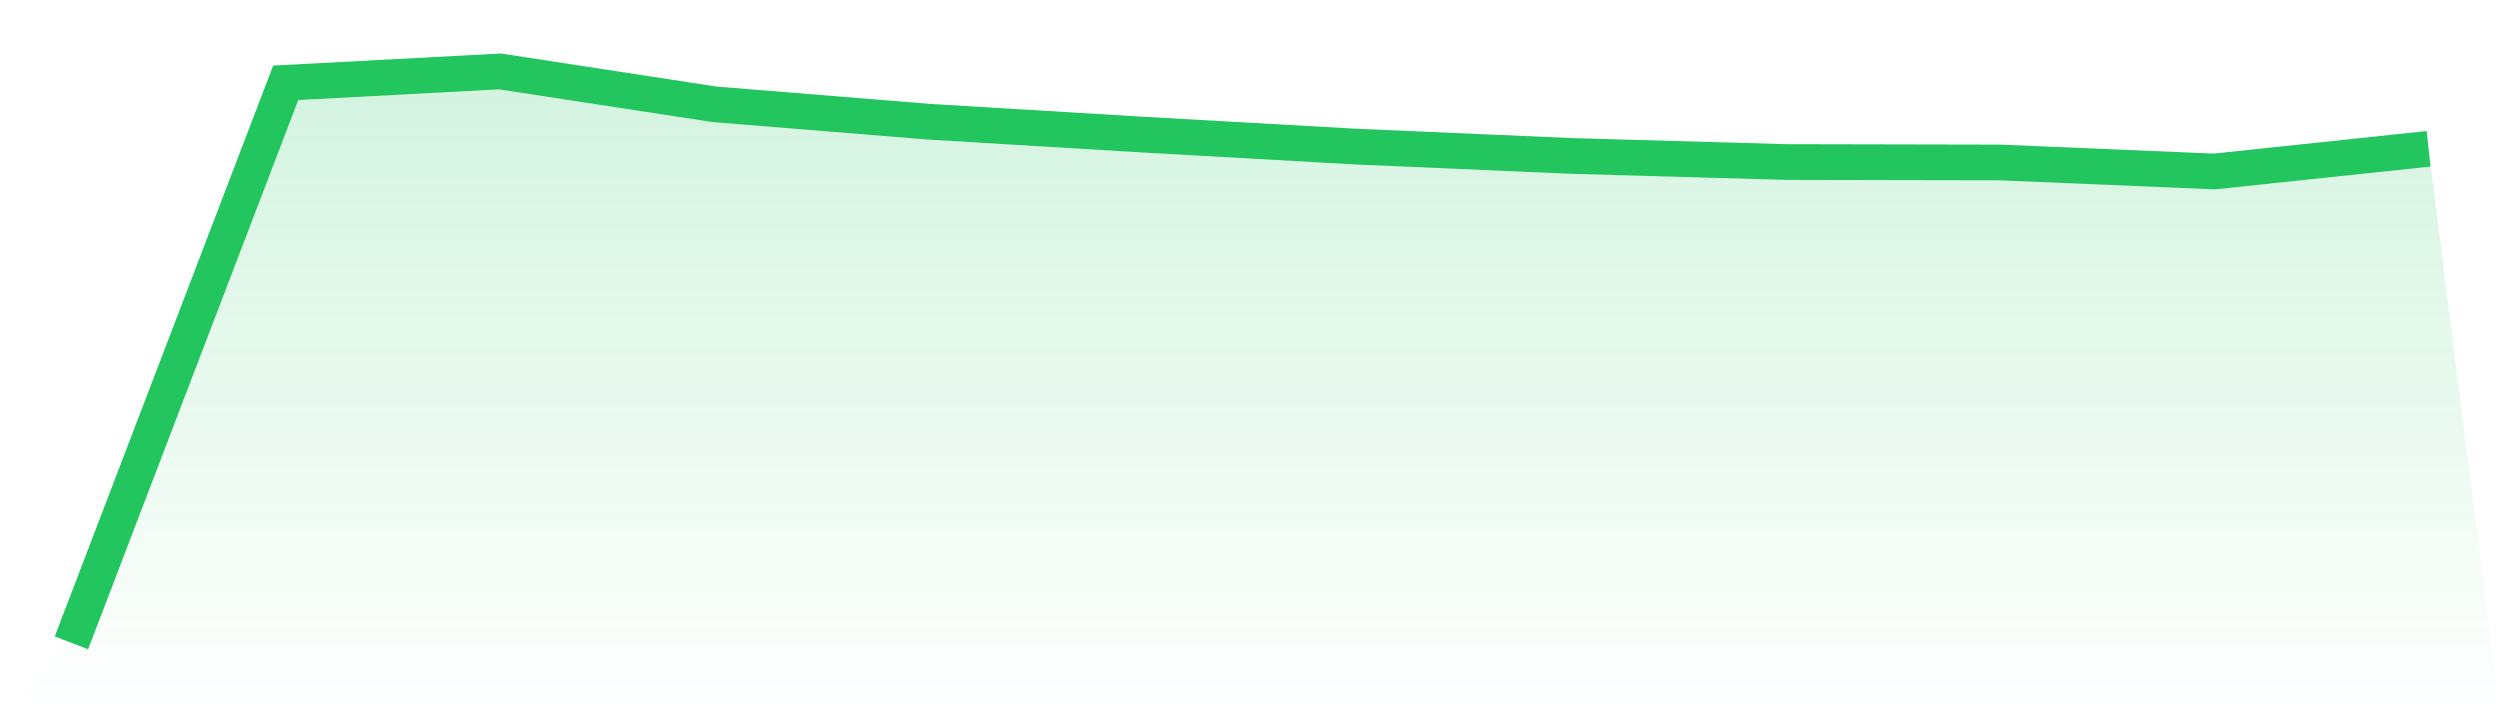
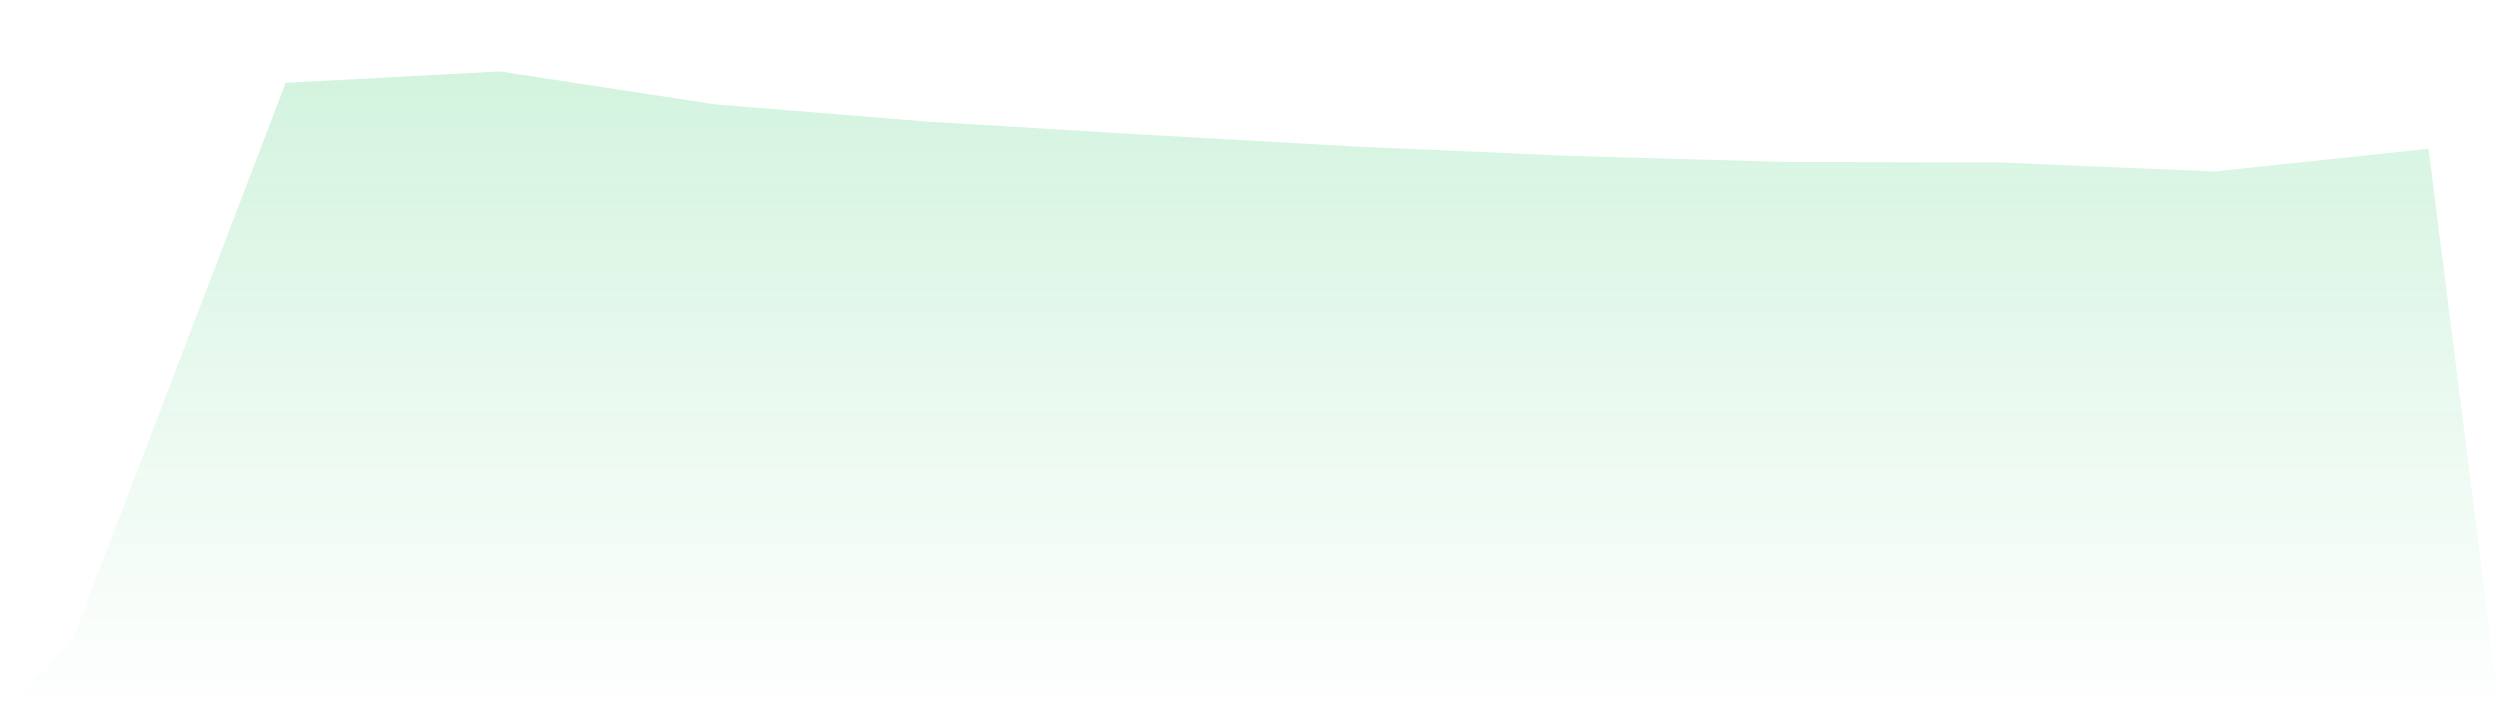
<svg xmlns="http://www.w3.org/2000/svg" viewBox="0 0 140 40">
  <defs>
    <linearGradient id="gradient" x1="0" x2="0" y1="0" y2="1">
      <stop offset="0%" stop-color="#22c55e" stop-opacity="0.2" />
      <stop offset="100%" stop-color="#22c55e" stop-opacity="0" />
    </linearGradient>
  </defs>
  <path d="M4,36 L4,36 L16,4.637 L28,4 L40,5.84 L52,6.815 L64,7.538 L76,8.213 L88,8.732 L100,9.073 L112,9.098 L124,9.603 L136,8.333 L140,40 L0,40 z" fill="url(#gradient)" />
-   <path d="M4,36 L4,36 L16,4.637 L28,4 L40,5.84 L52,6.815 L64,7.538 L76,8.213 L88,8.732 L100,9.073 L112,9.098 L124,9.603 L136,8.333" fill="none" stroke="#22c55e" stroke-width="2" />
</svg>